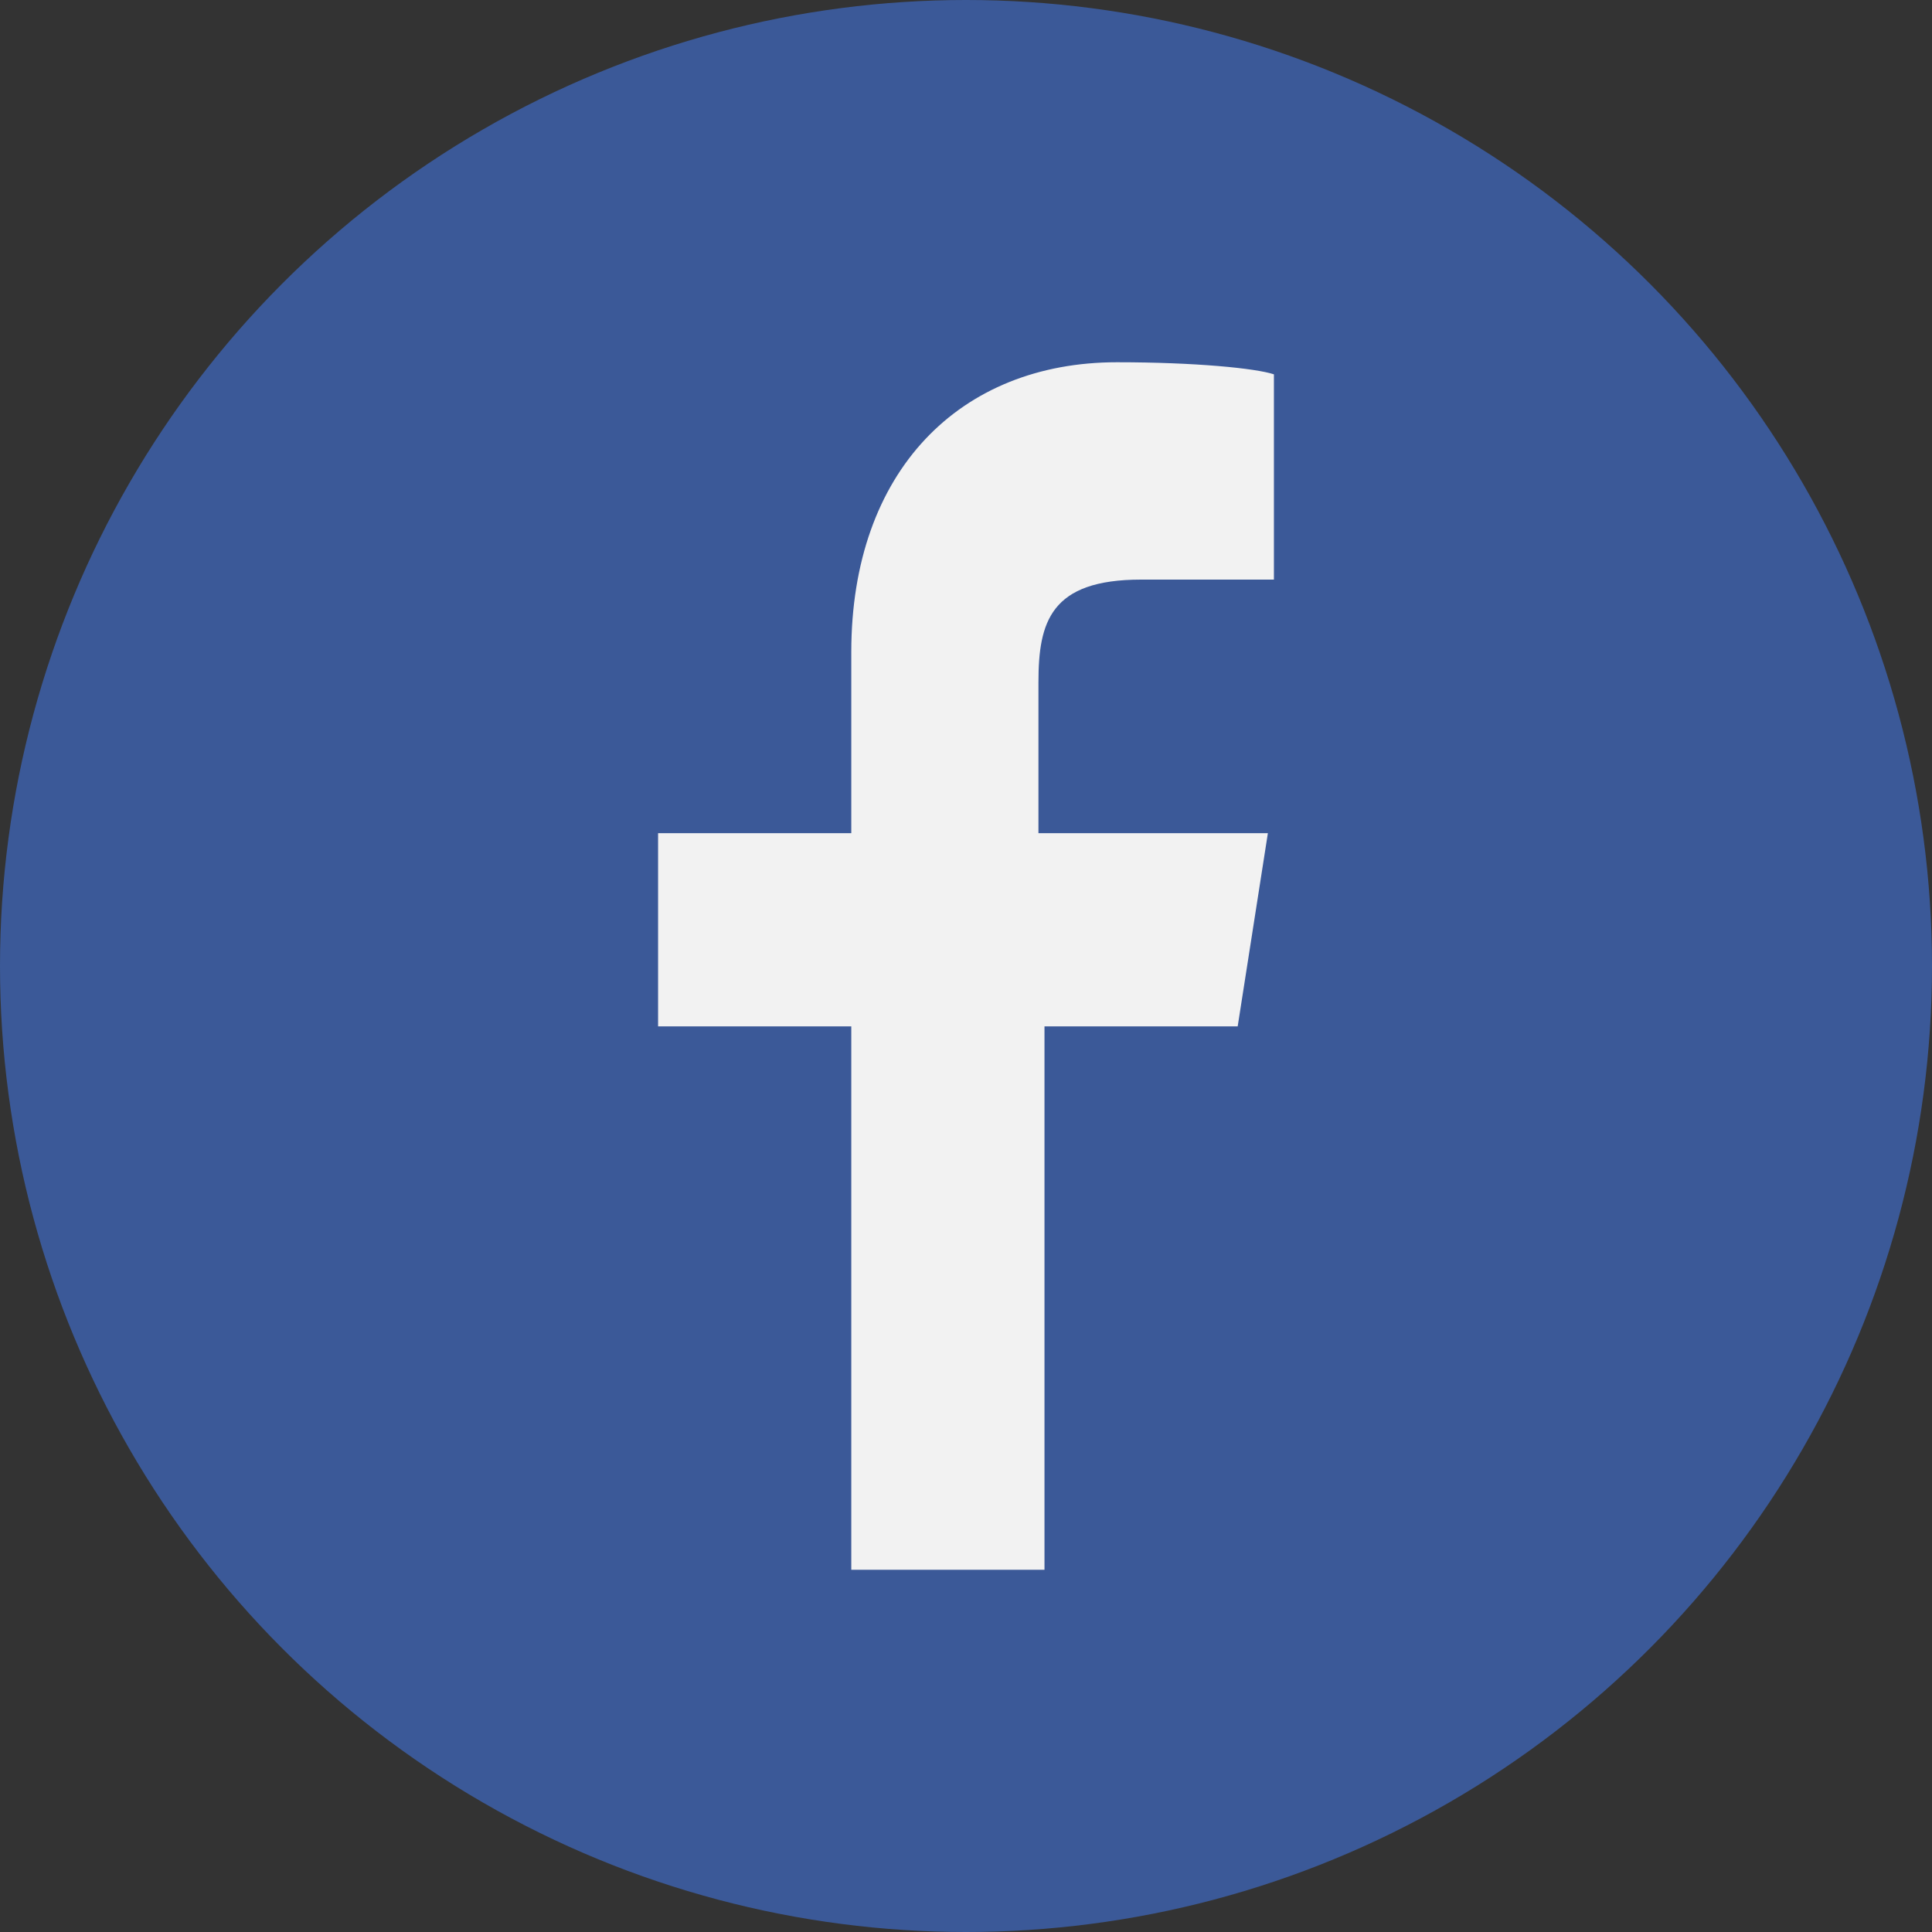
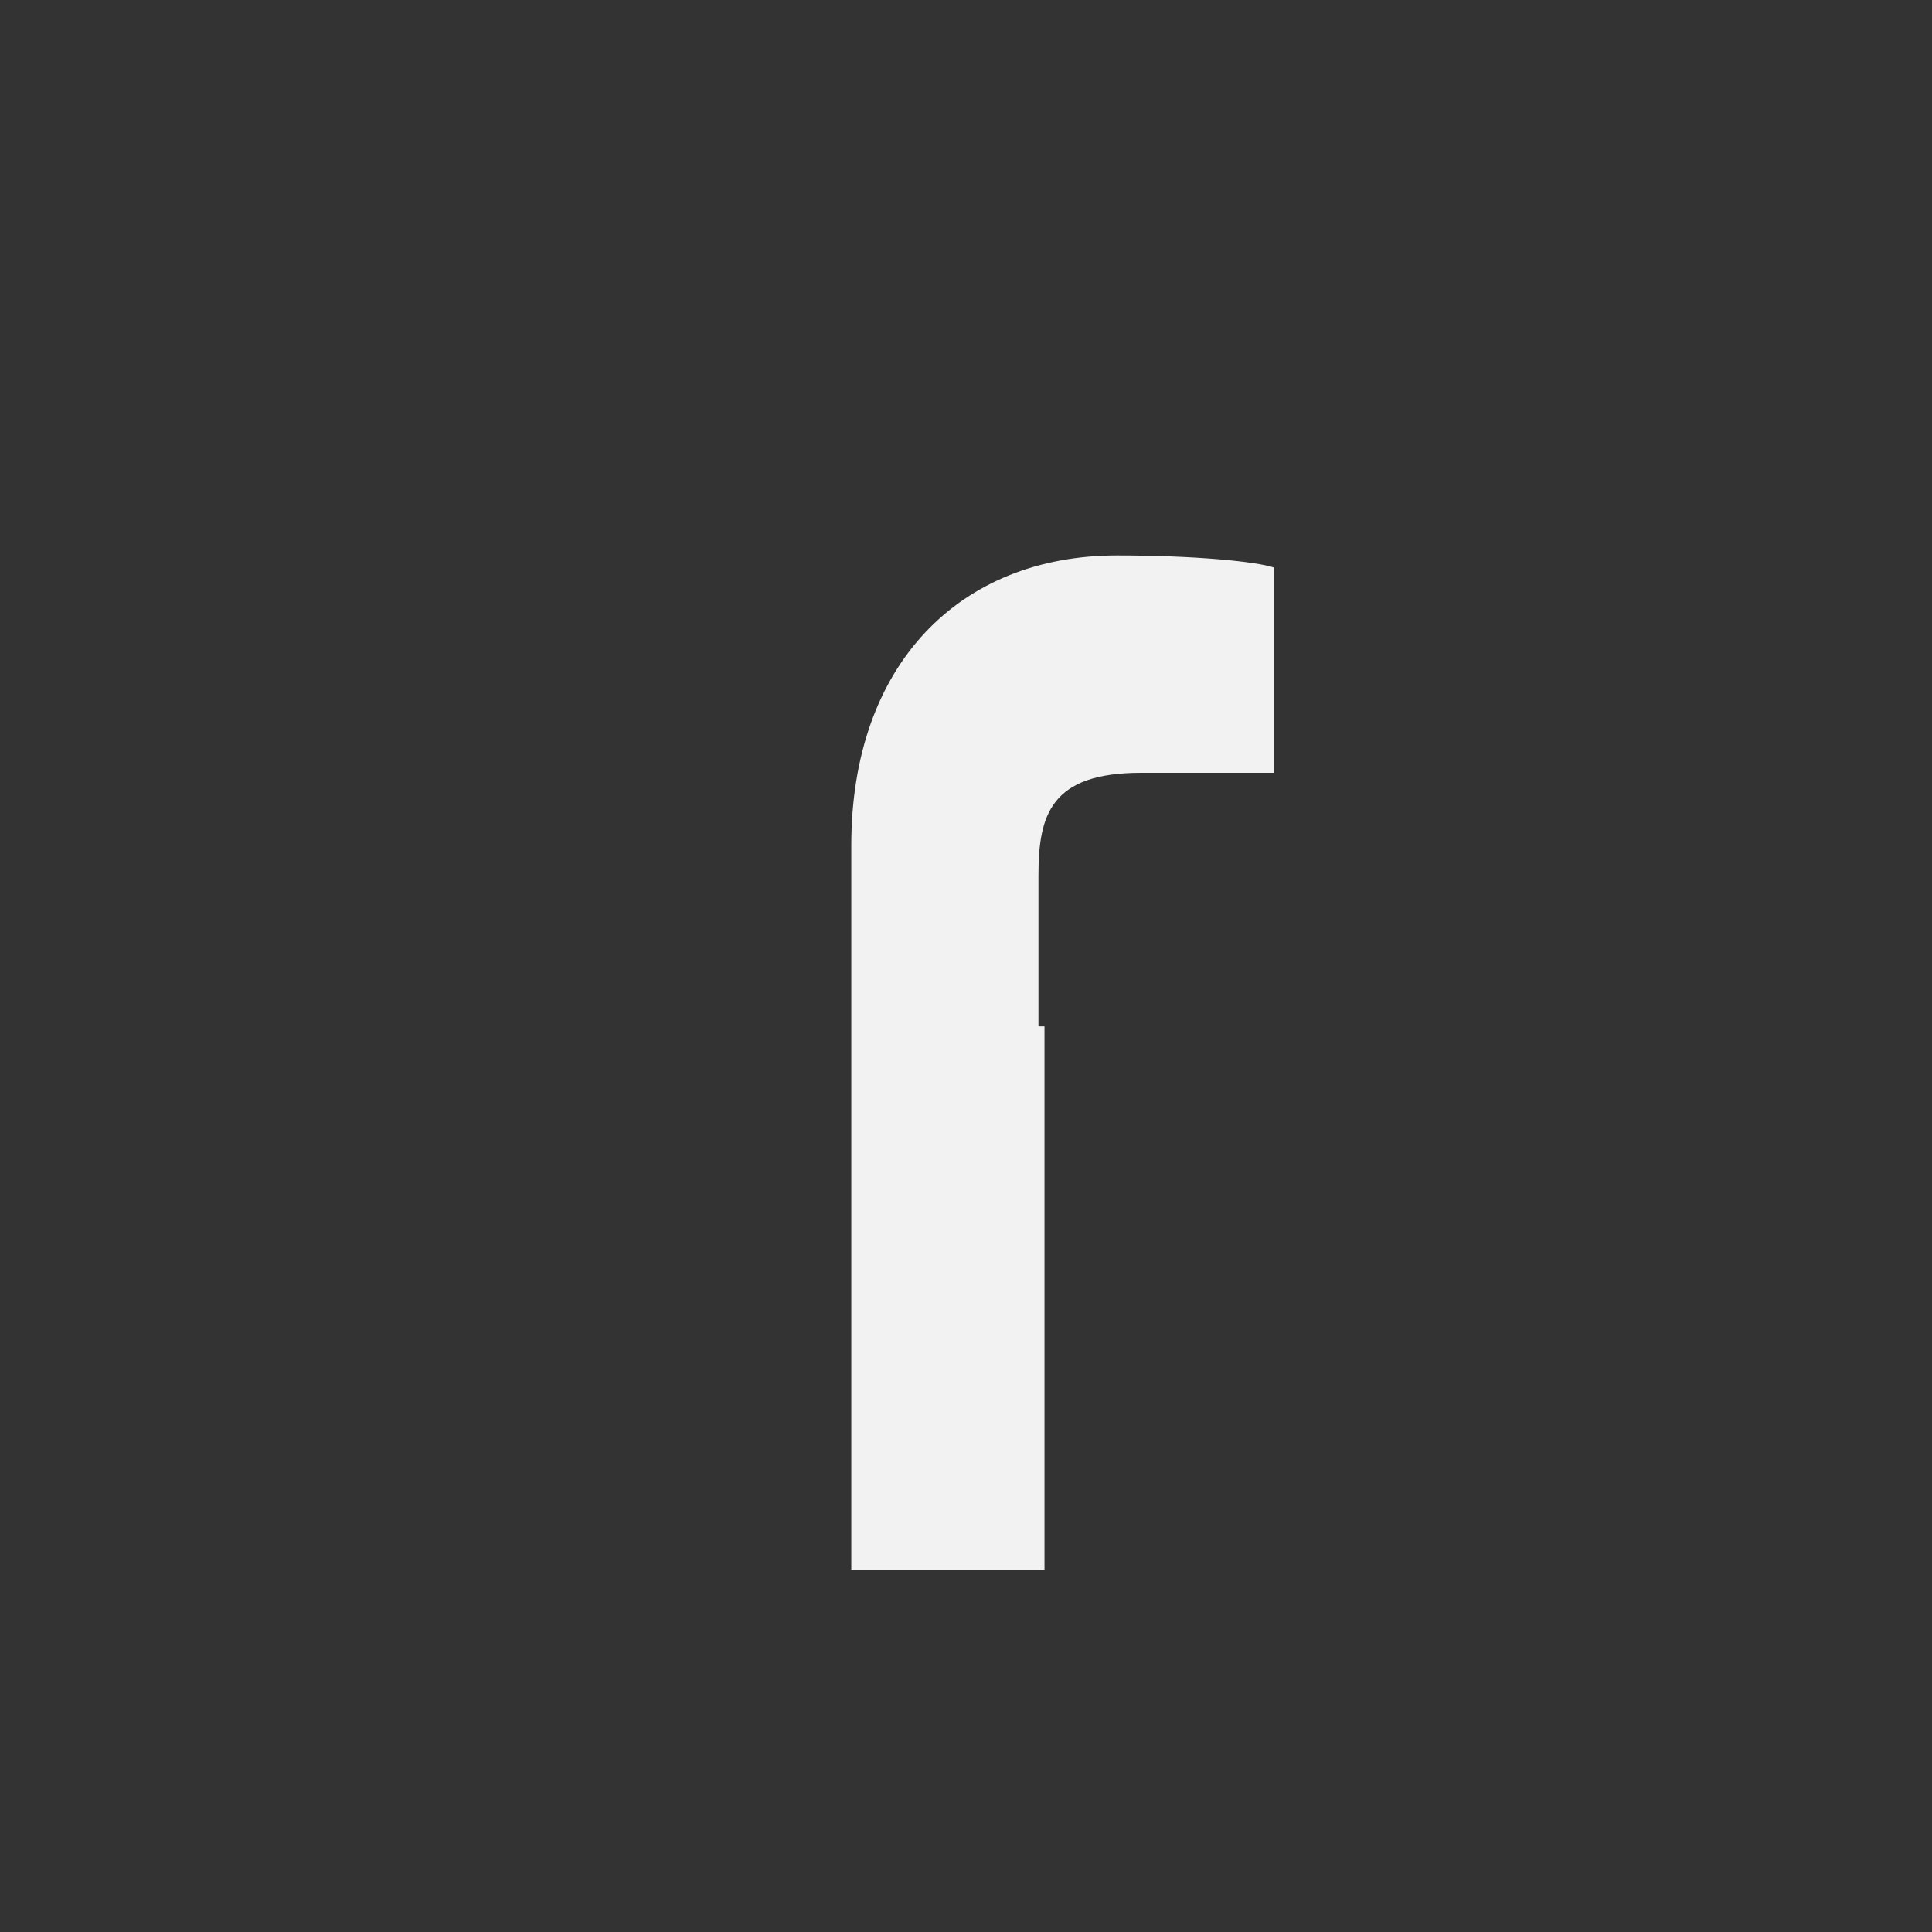
<svg xmlns="http://www.w3.org/2000/svg" version="1.1" id="Layer_1" x="0px" y="0px" viewBox="0 0 32 32" style="enable-background:new 0 0 32 32;" xml:space="preserve">
  <rect x="0" y="0" width="32" height="32" fill="#333333" stroke="none" />
  <style type="text/css">
	.st0{fill:#3B5998;}
	.st1{fill:#F2F2F2;}
</style>
-   <circle class="st0" cx="16" cy="16" r="16" />
-   <path class="st1" d="M14.1,26v-9h-3.2v-3.2h3.2v-3c0-3,1.8-4.8,4.4-4.8c1.3,0,2.3,0.1,2.6,0.2v3.4l-2.2,0c-1.5,0-1.7,0.7-1.7,1.7  v2.5H21L20.5,17h-3.2v9H14.1z" />
+   <path class="st1" d="M14.1,26v-9h-3.2h3.2v-3c0-3,1.8-4.8,4.4-4.8c1.3,0,2.3,0.1,2.6,0.2v3.4l-2.2,0c-1.5,0-1.7,0.7-1.7,1.7  v2.5H21L20.5,17h-3.2v9H14.1z" />
</svg>